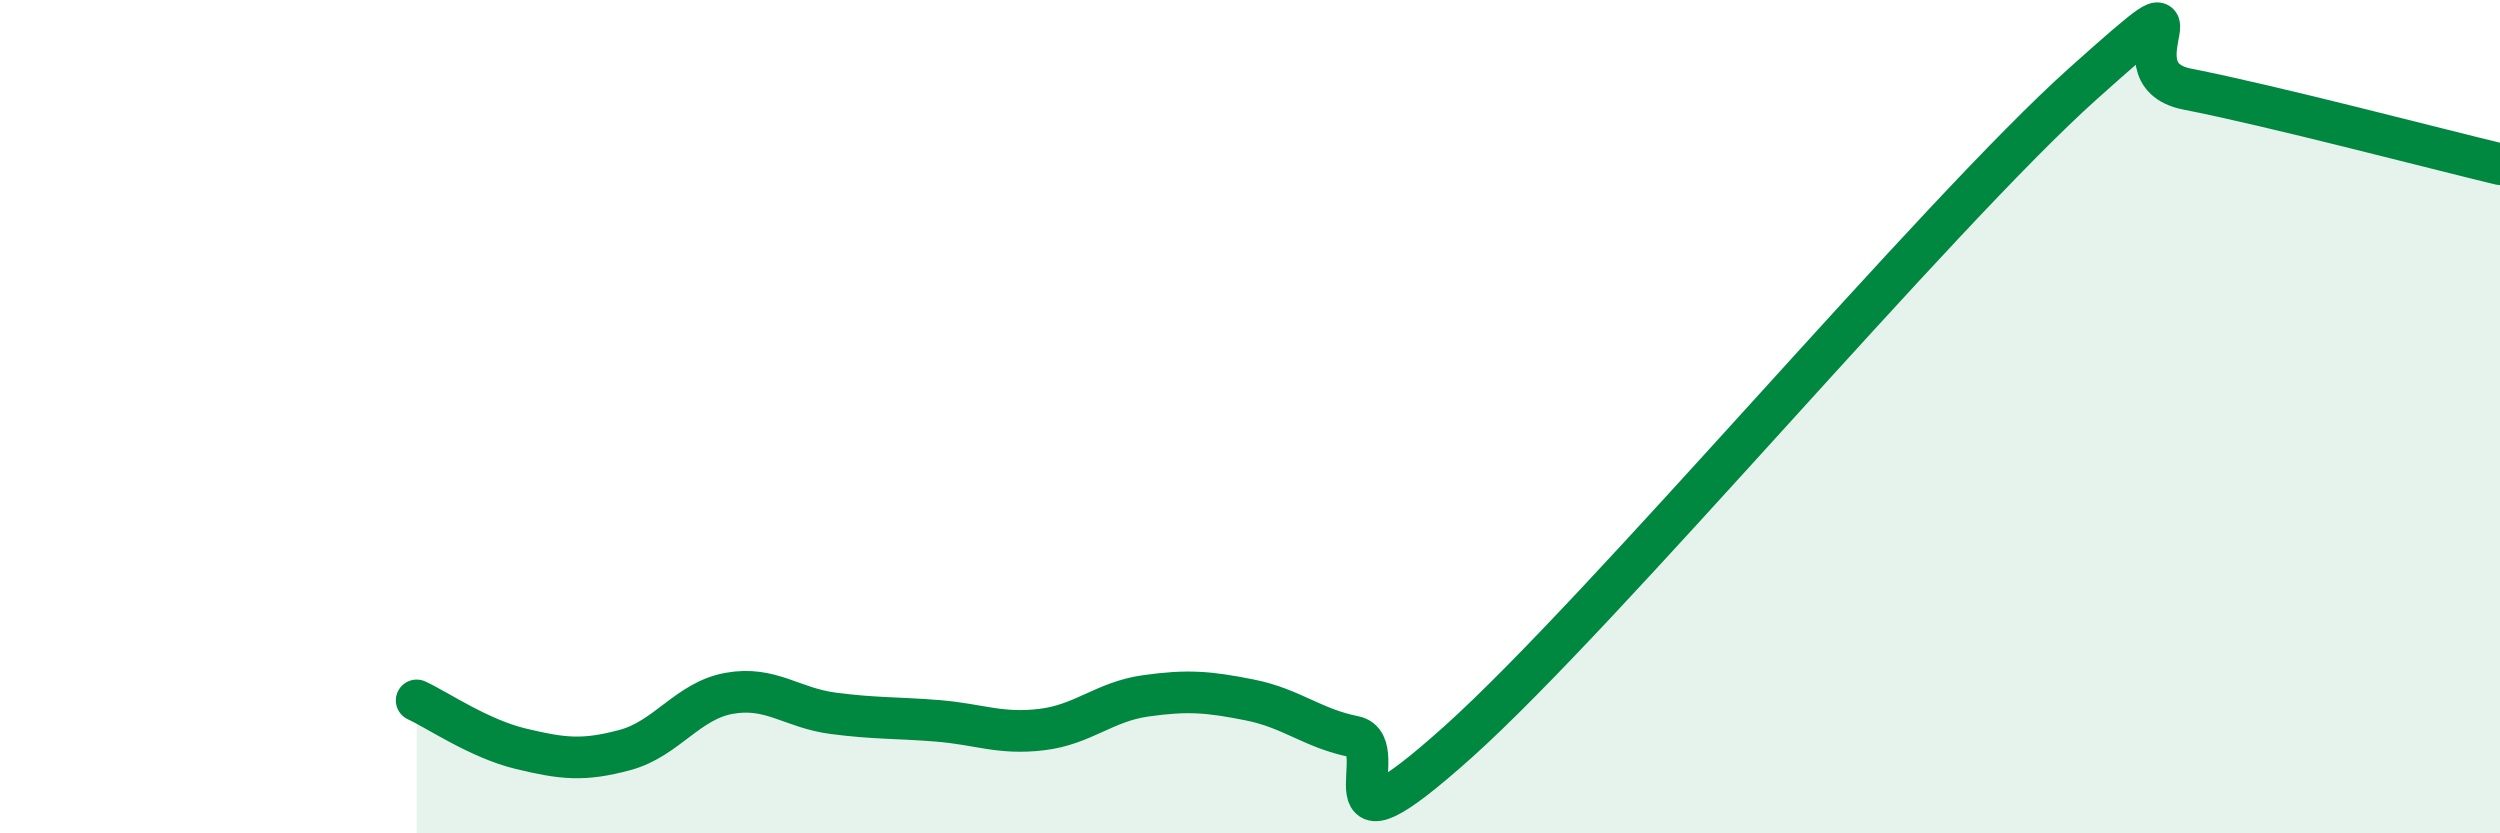
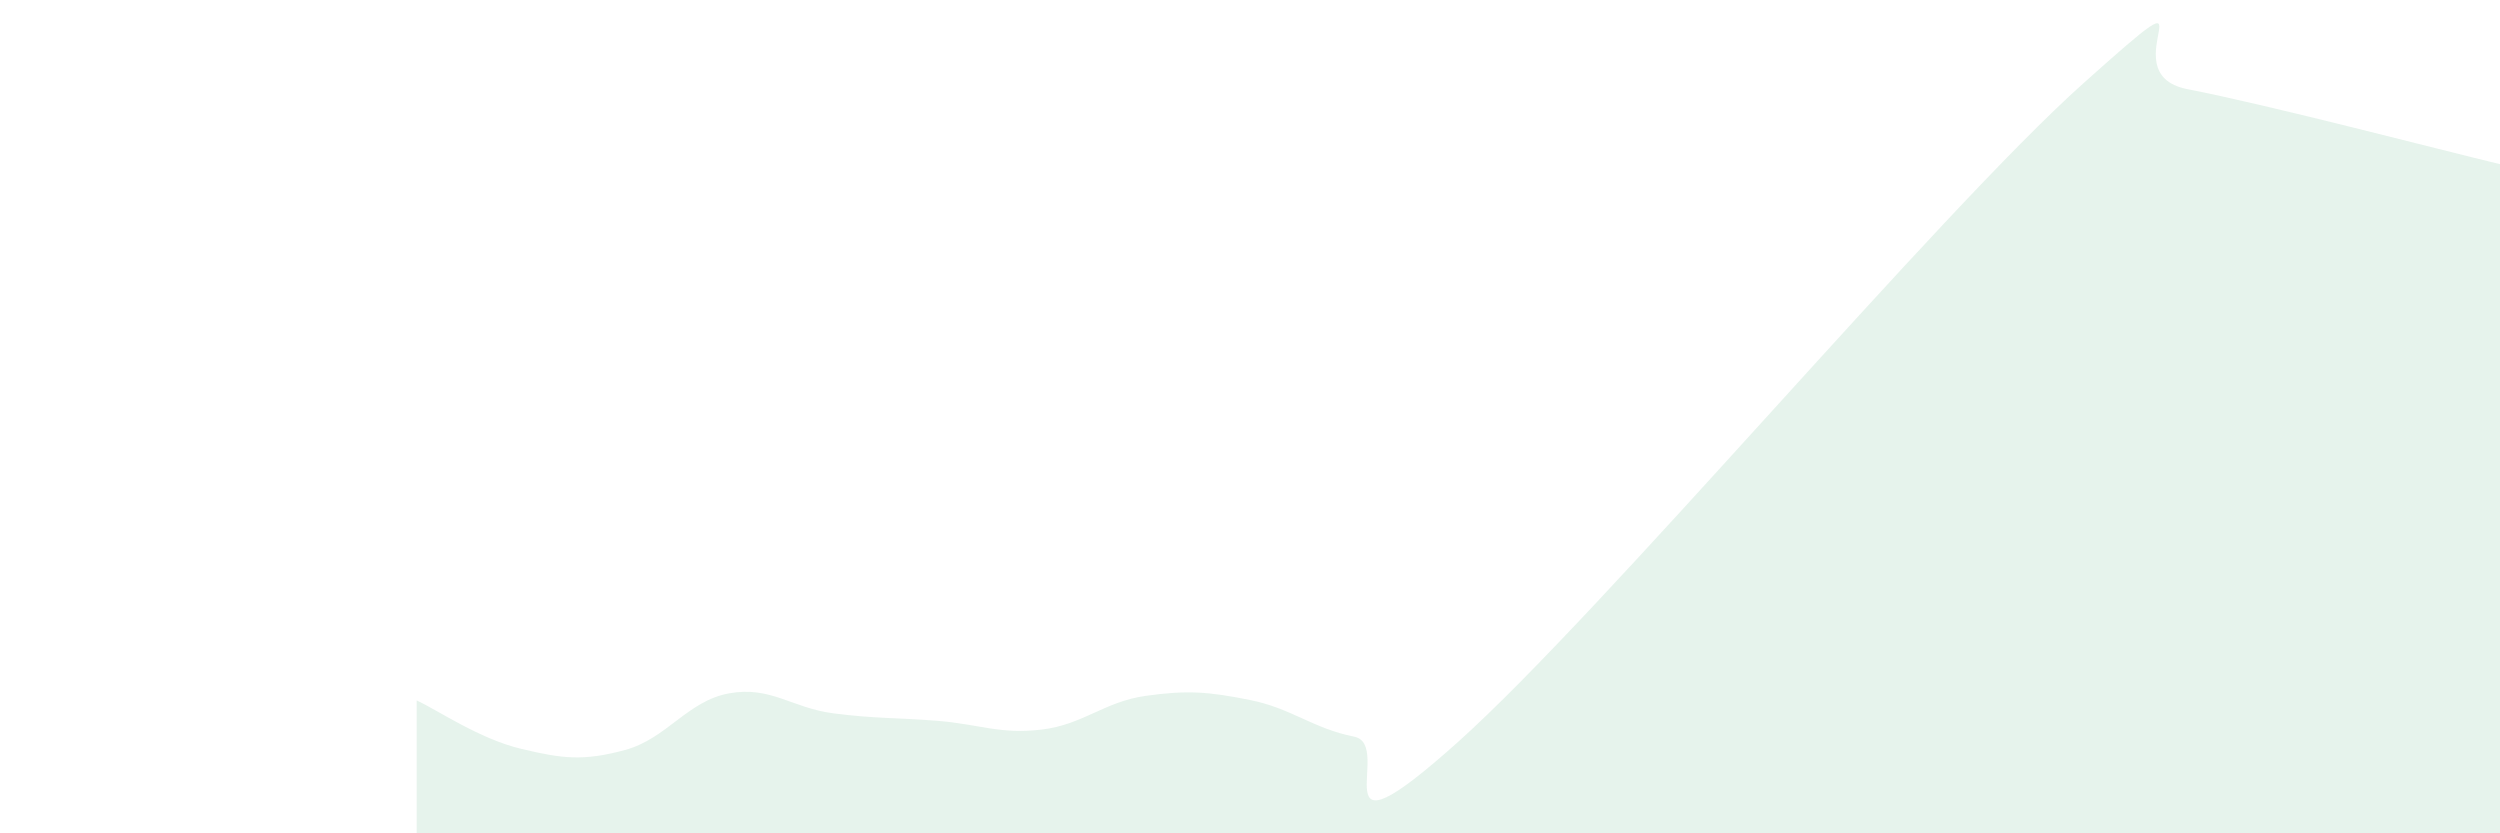
<svg xmlns="http://www.w3.org/2000/svg" width="60" height="20" viewBox="0 0 60 20">
  <path d="M 10,16.81 C 10.5,17.04 11.5,17.73 12.5,17.97 C 13.5,18.21 14,18.27 15,18 C 16,17.73 16.5,16.82 17.5,16.64 C 18.5,16.46 19,16.99 20,17.12 C 21,17.25 21.5,17.22 22.5,17.3 C 23.5,17.38 24,17.63 25,17.51 C 26,17.39 26.5,16.84 27.5,16.7 C 28.5,16.56 29,16.6 30,16.8 C 31,17 31.5,17.48 32.5,17.68 C 33.5,17.88 31.5,20.94 35,17.8 C 38.5,14.66 46.5,5.13 50,2 C 53.5,-1.13 50.5,1.75 52.5,2.14 C 54.5,2.53 58.5,3.58 60,3.94L60 20L10 20Z" fill="#008740" opacity="0.1" stroke-linecap="round" stroke-linejoin="round" />
-   <path d="M 10,16.81 C 10.5,17.04 11.5,17.73 12.5,17.97 C 13.5,18.21 14,18.27 15,18 C 16,17.73 16.5,16.82 17.5,16.64 C 18.5,16.46 19,16.99 20,17.12 C 21,17.25 21.5,17.22 22.5,17.3 C 23.5,17.38 24,17.63 25,17.51 C 26,17.39 26.5,16.84 27.5,16.7 C 28.5,16.56 29,16.6 30,16.8 C 31,17 31.5,17.48 32.5,17.68 C 33.5,17.88 31.5,20.94 35,17.8 C 38.5,14.66 46.5,5.13 50,2 C 53.5,-1.13 50.5,1.75 52.5,2.14 C 54.5,2.53 58.5,3.58 60,3.94" stroke="#008740" stroke-width="1" fill="none" stroke-linecap="round" stroke-linejoin="round" />
</svg>